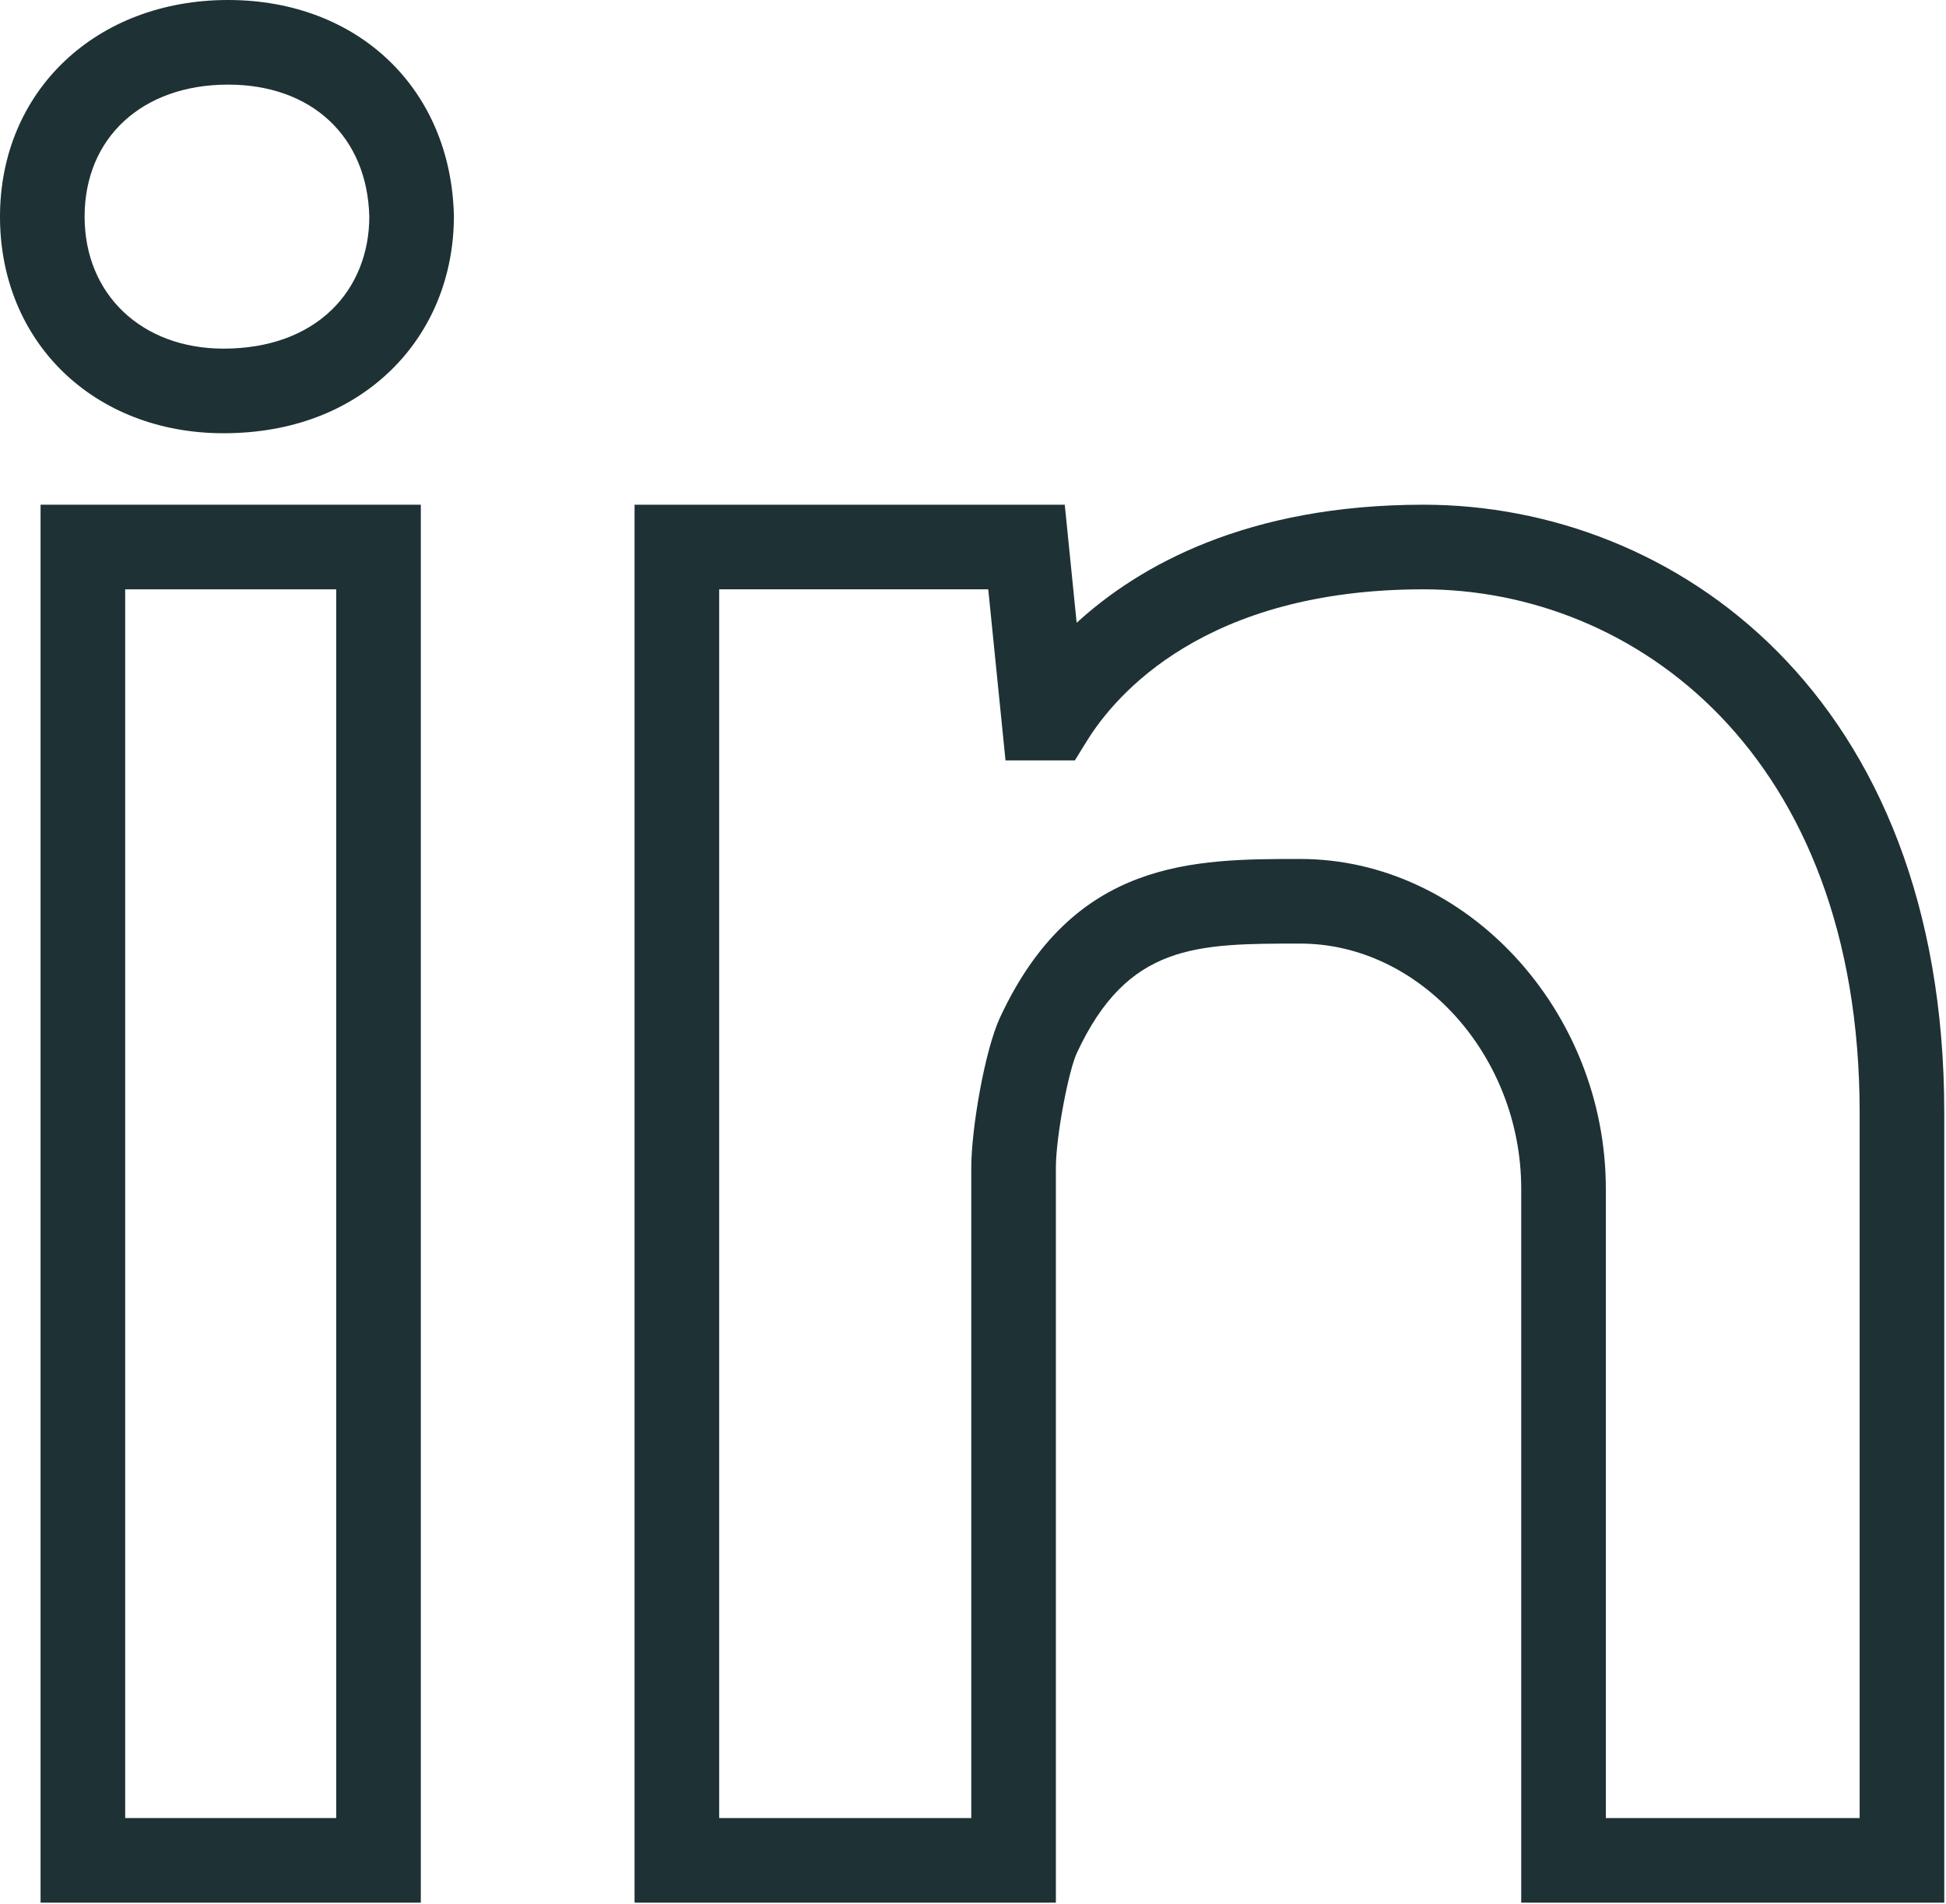
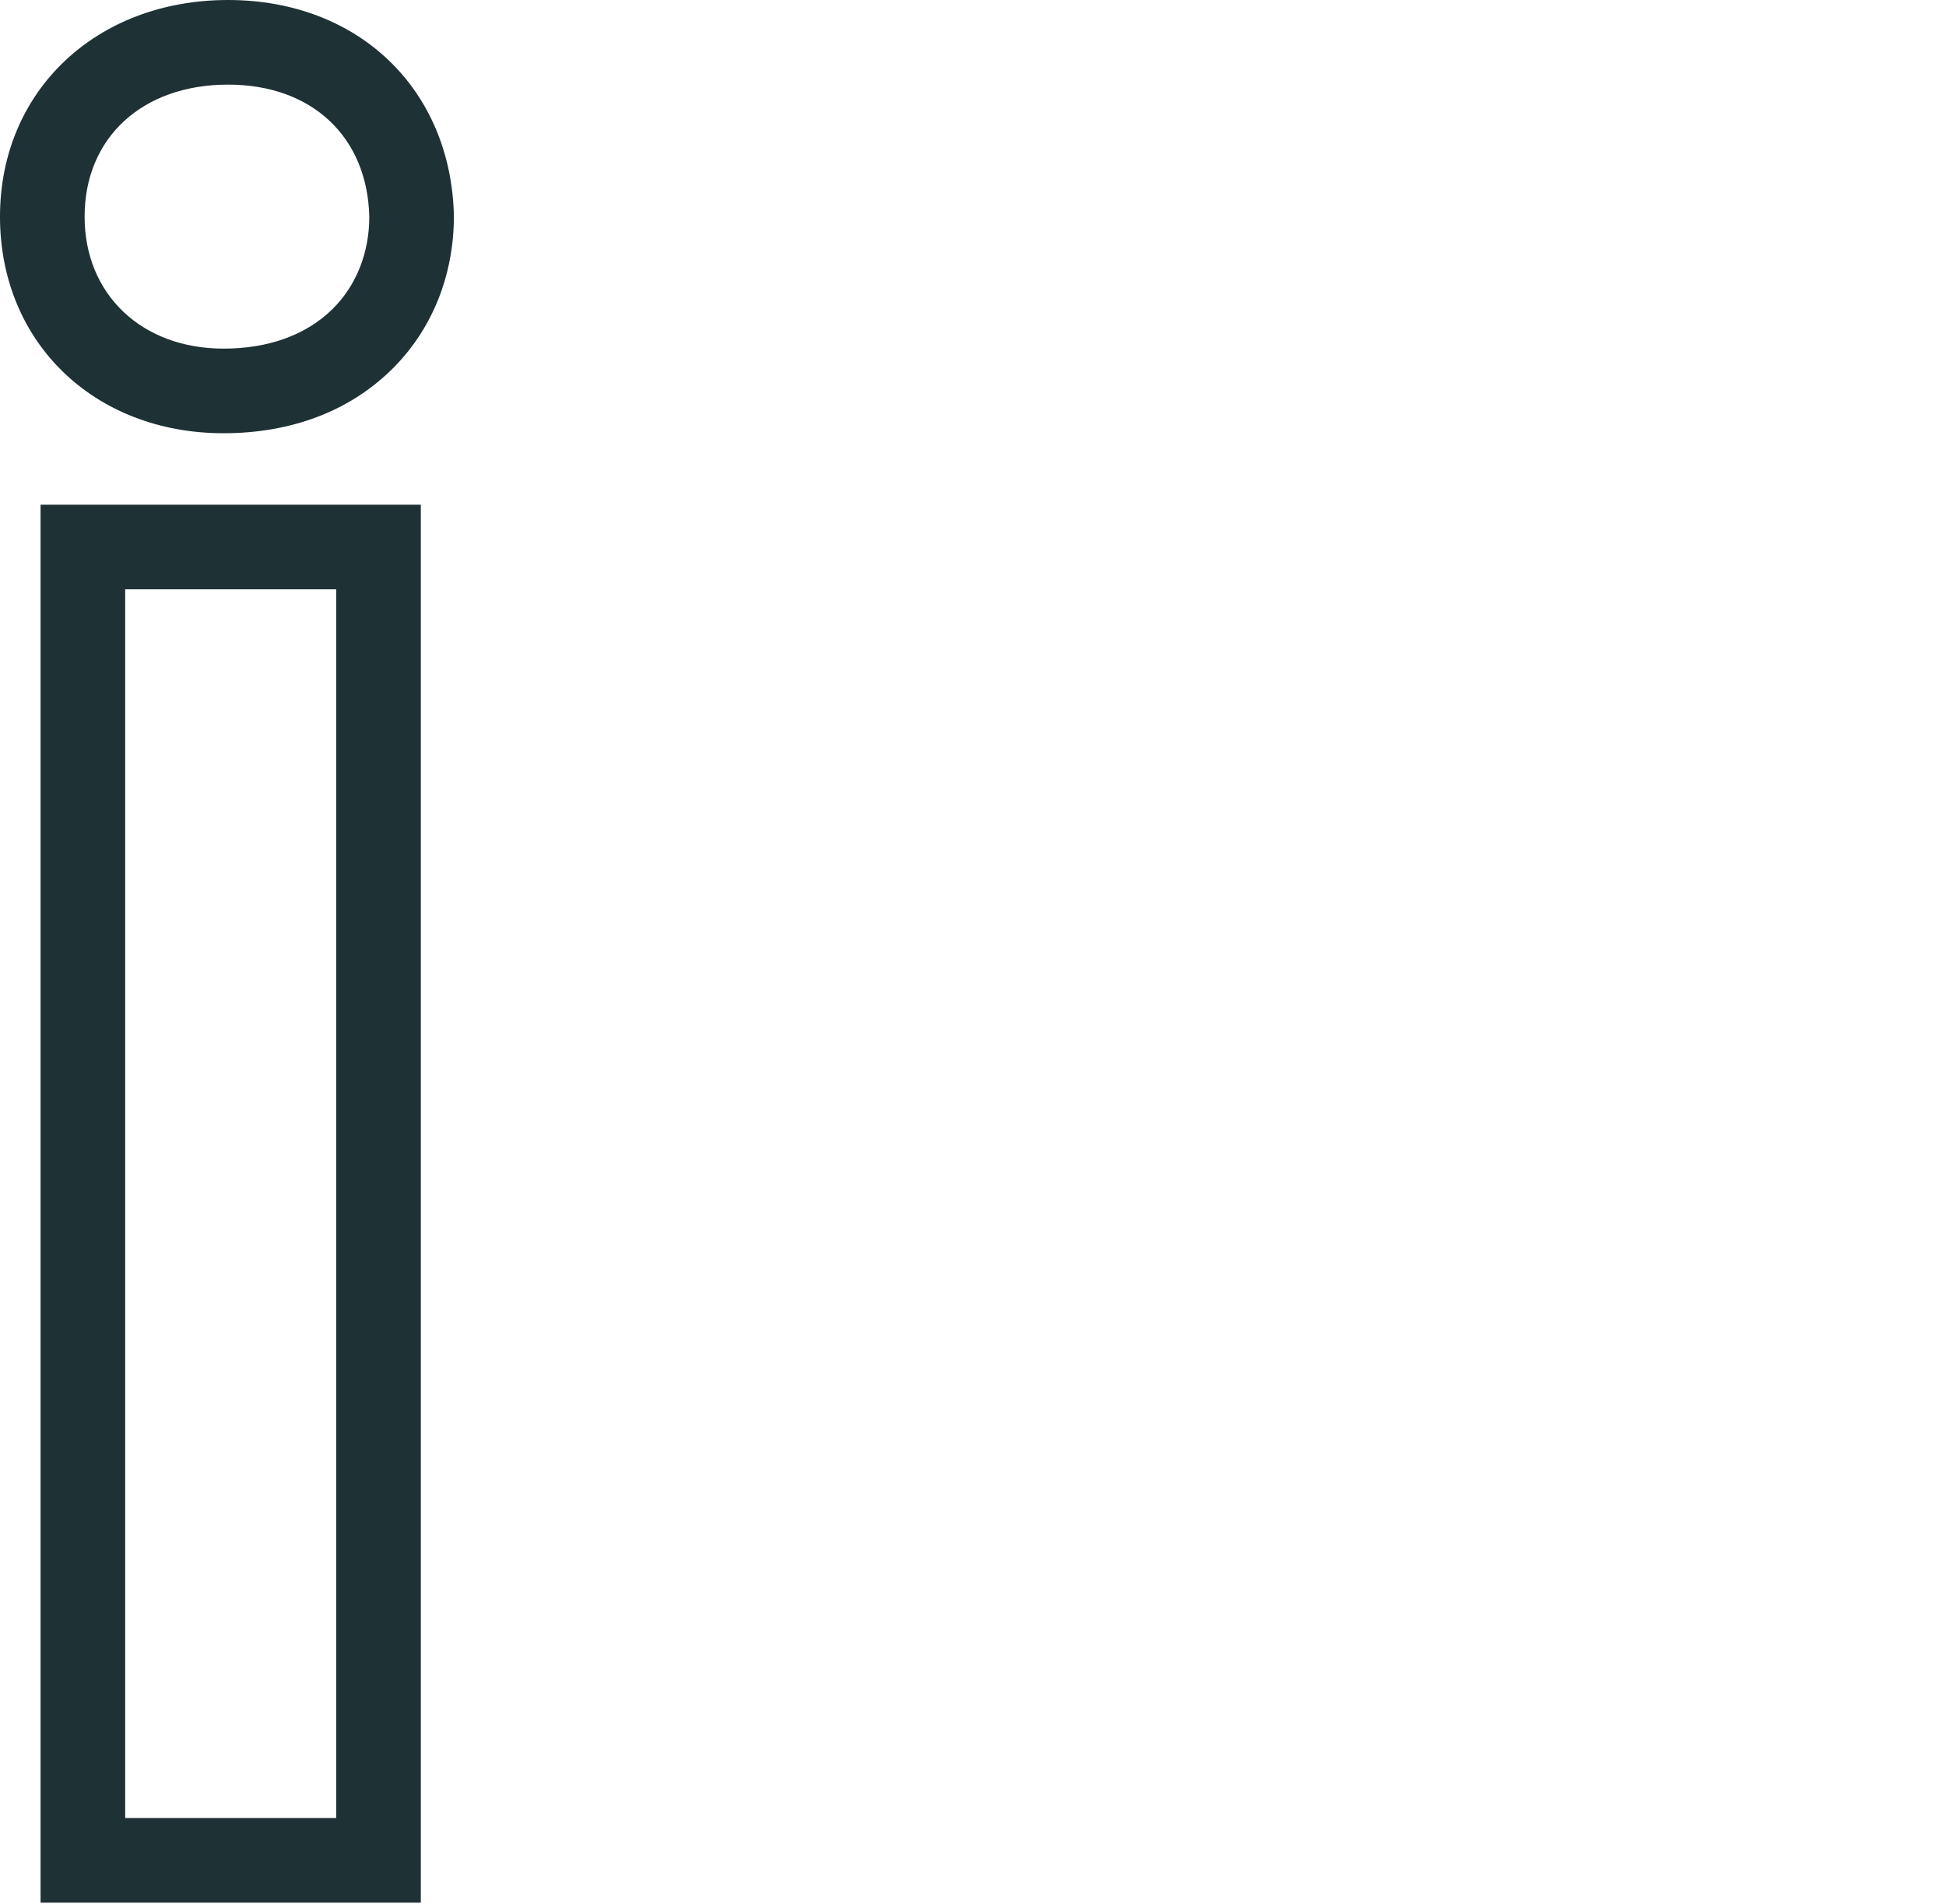
<svg xmlns="http://www.w3.org/2000/svg" width="184" height="180" viewBox="0 0 184 180" fill="none">
  <path d="M21.566 0C9.07 0 0 8.617 0 20.488C0 32.352 8.891 40.963 21.137 40.963C27.488 40.963 32.961 38.904 36.965 35.008C40.805 31.27 42.922 26.113 42.918 20.394C42.637 8.387 33.855 0 21.566 0ZM31.387 29.273C28.906 31.688 25.36 32.963 21.137 32.963C13.402 32.963 8 27.834 8 20.488C8 13.02 13.453 8 21.566 8C29.5 8 34.738 12.939 34.918 20.49C34.918 23.938 33.664 27.056 31.387 29.273Z" fill="#1E3134" />
  <path d="M3.836 179.898H39.789V47.721H3.836V179.898ZM11.836 55.721H31.789V171.898H11.836V55.721Z" fill="#1E3134" />
-   <path d="M134.594 47.721C117.922 47.721 107.715 53.474 101.801 58.887L100.676 47.721H60V179.898H99.836V110.428C99.836 107.436 101.047 101.222 101.809 99.582C106.621 89.217 113.113 89.217 122.945 89.217C134.269 89.217 143.836 99.836 143.836 112.404V179.898H183.836V105.217C183.836 65.713 158.309 47.721 134.594 47.721ZM175.836 171.898H151.836V112.404C151.836 95.498 138.605 81.217 122.945 81.217C112.898 81.217 101.511 81.217 94.551 96.215C93.113 99.314 91.836 106.744 91.836 110.428V171.898H68V55.721H93.442L95.074 71.898H101.629L102.801 70.007C105.469 65.713 113.906 55.721 134.594 55.721C154.457 55.721 175.836 71.209 175.836 105.217V171.898Z" fill="#1E3134" />
</svg>